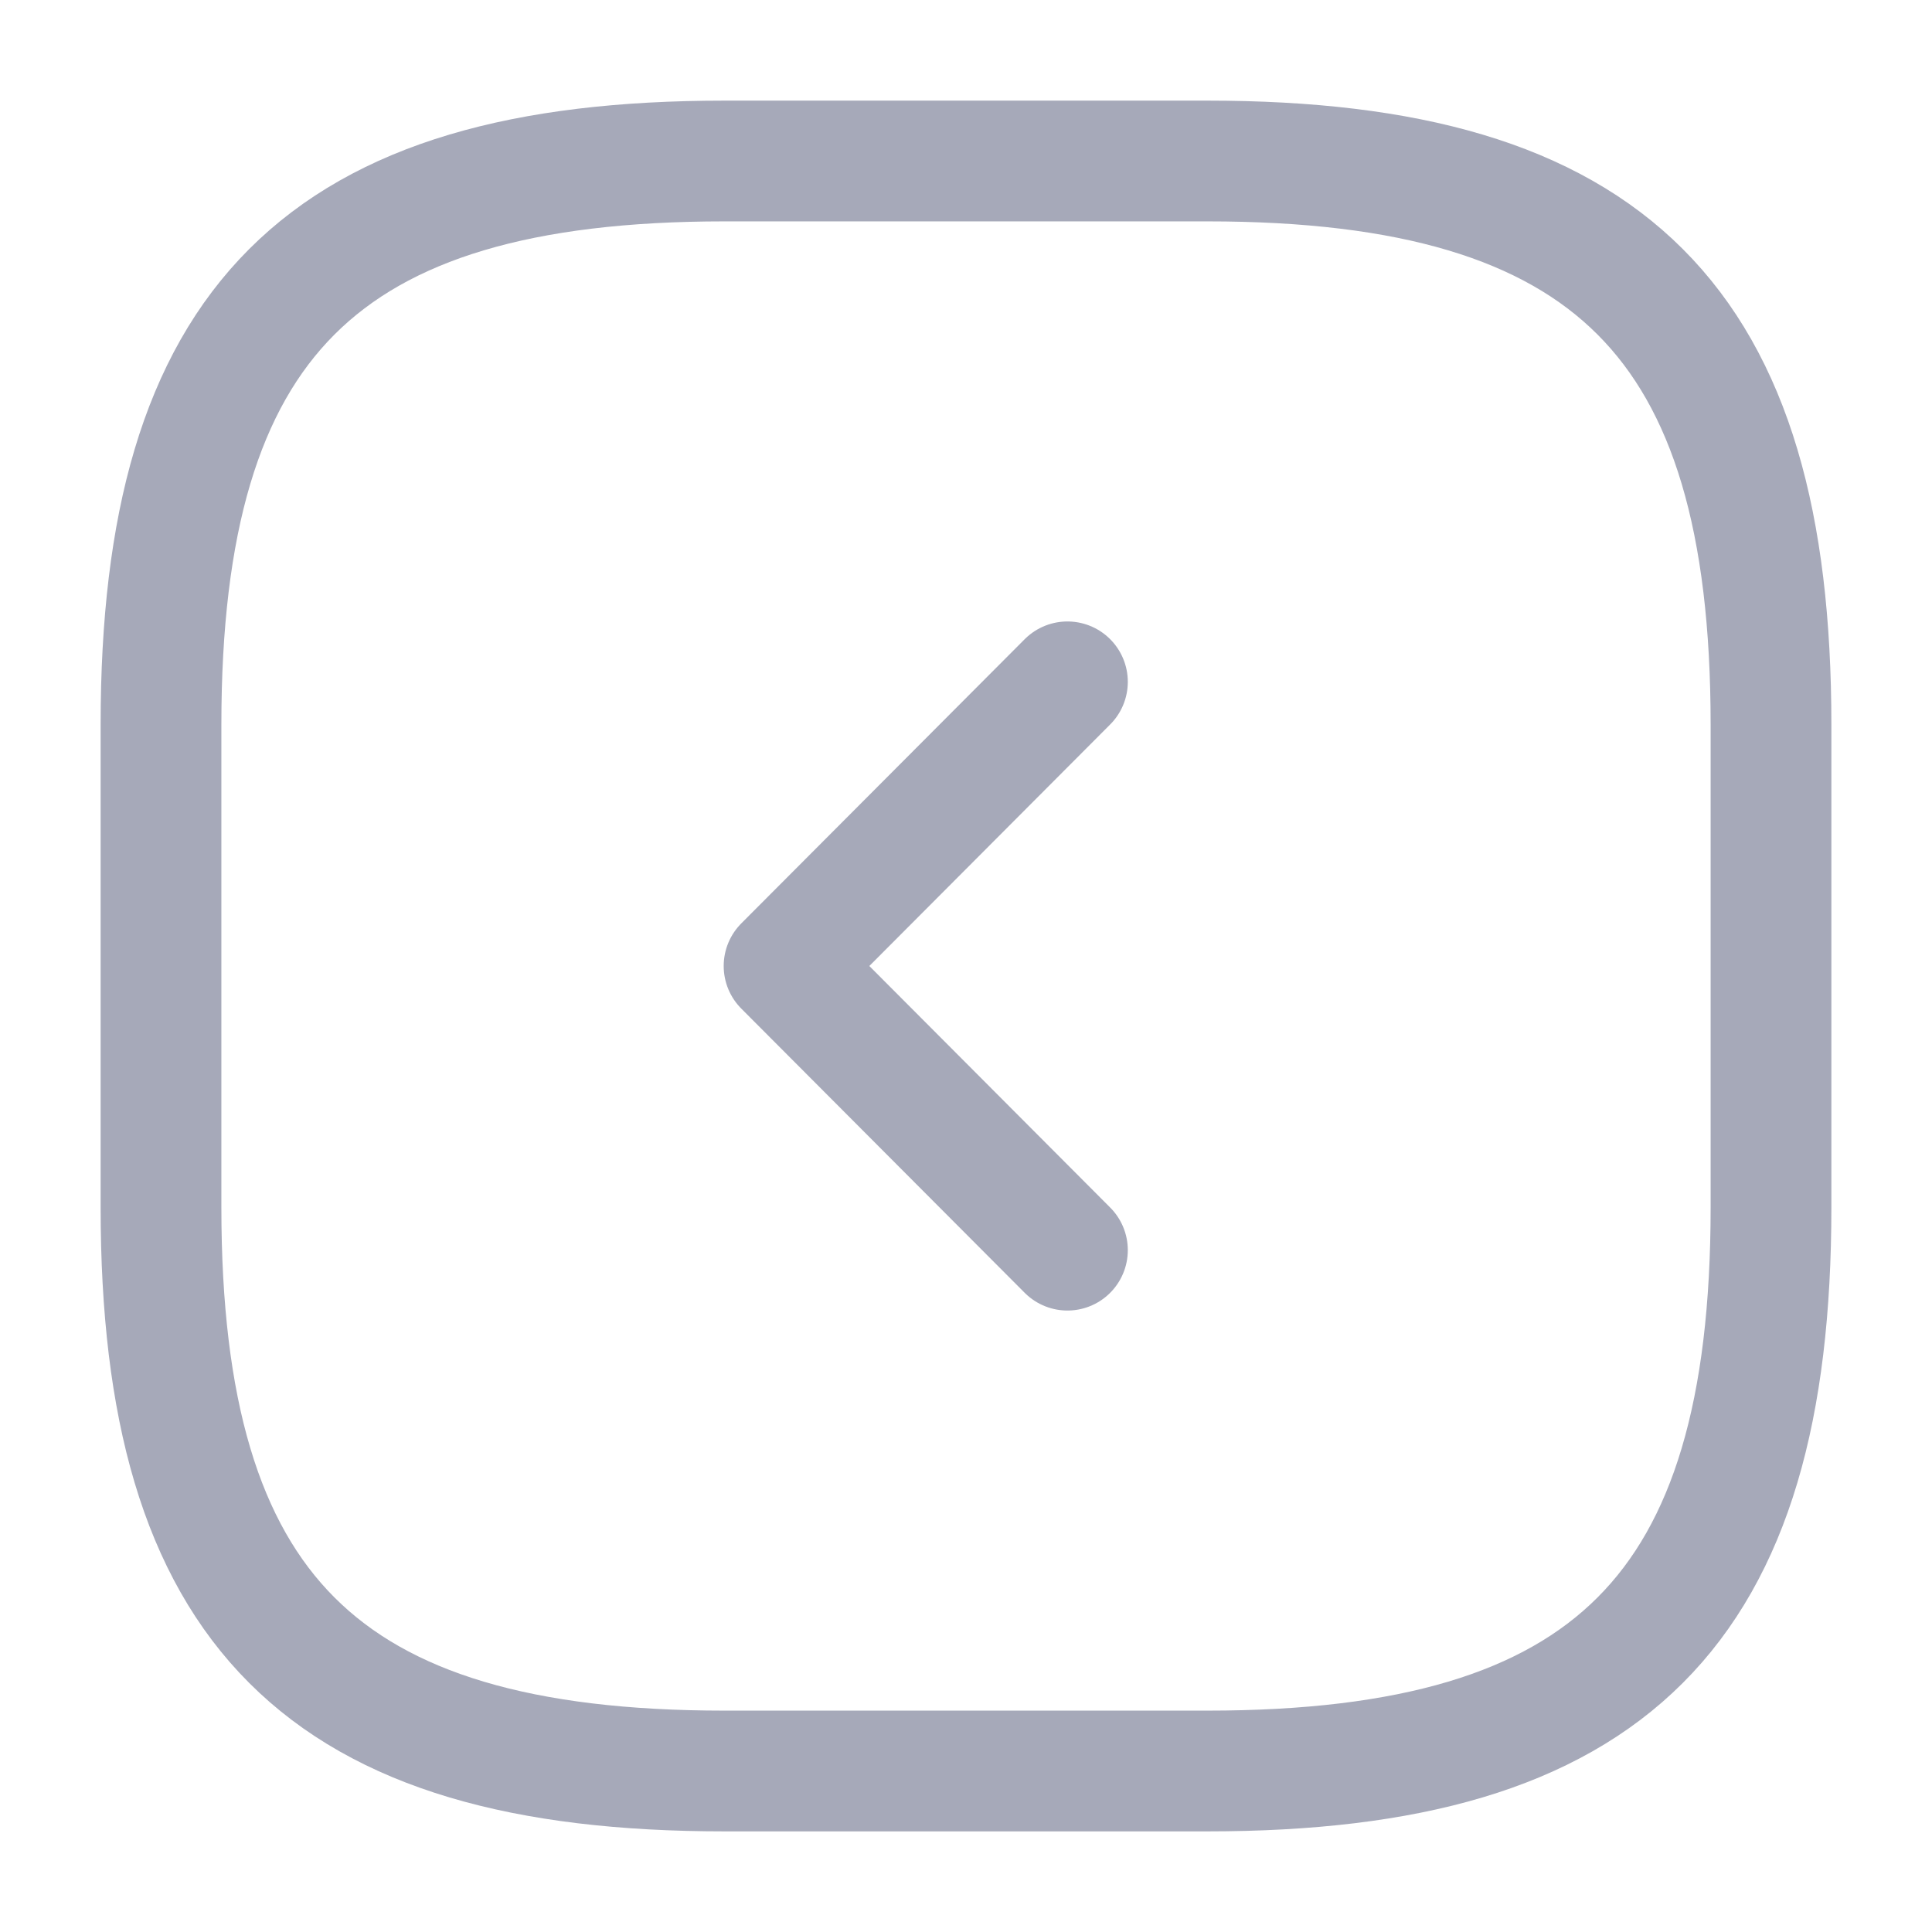
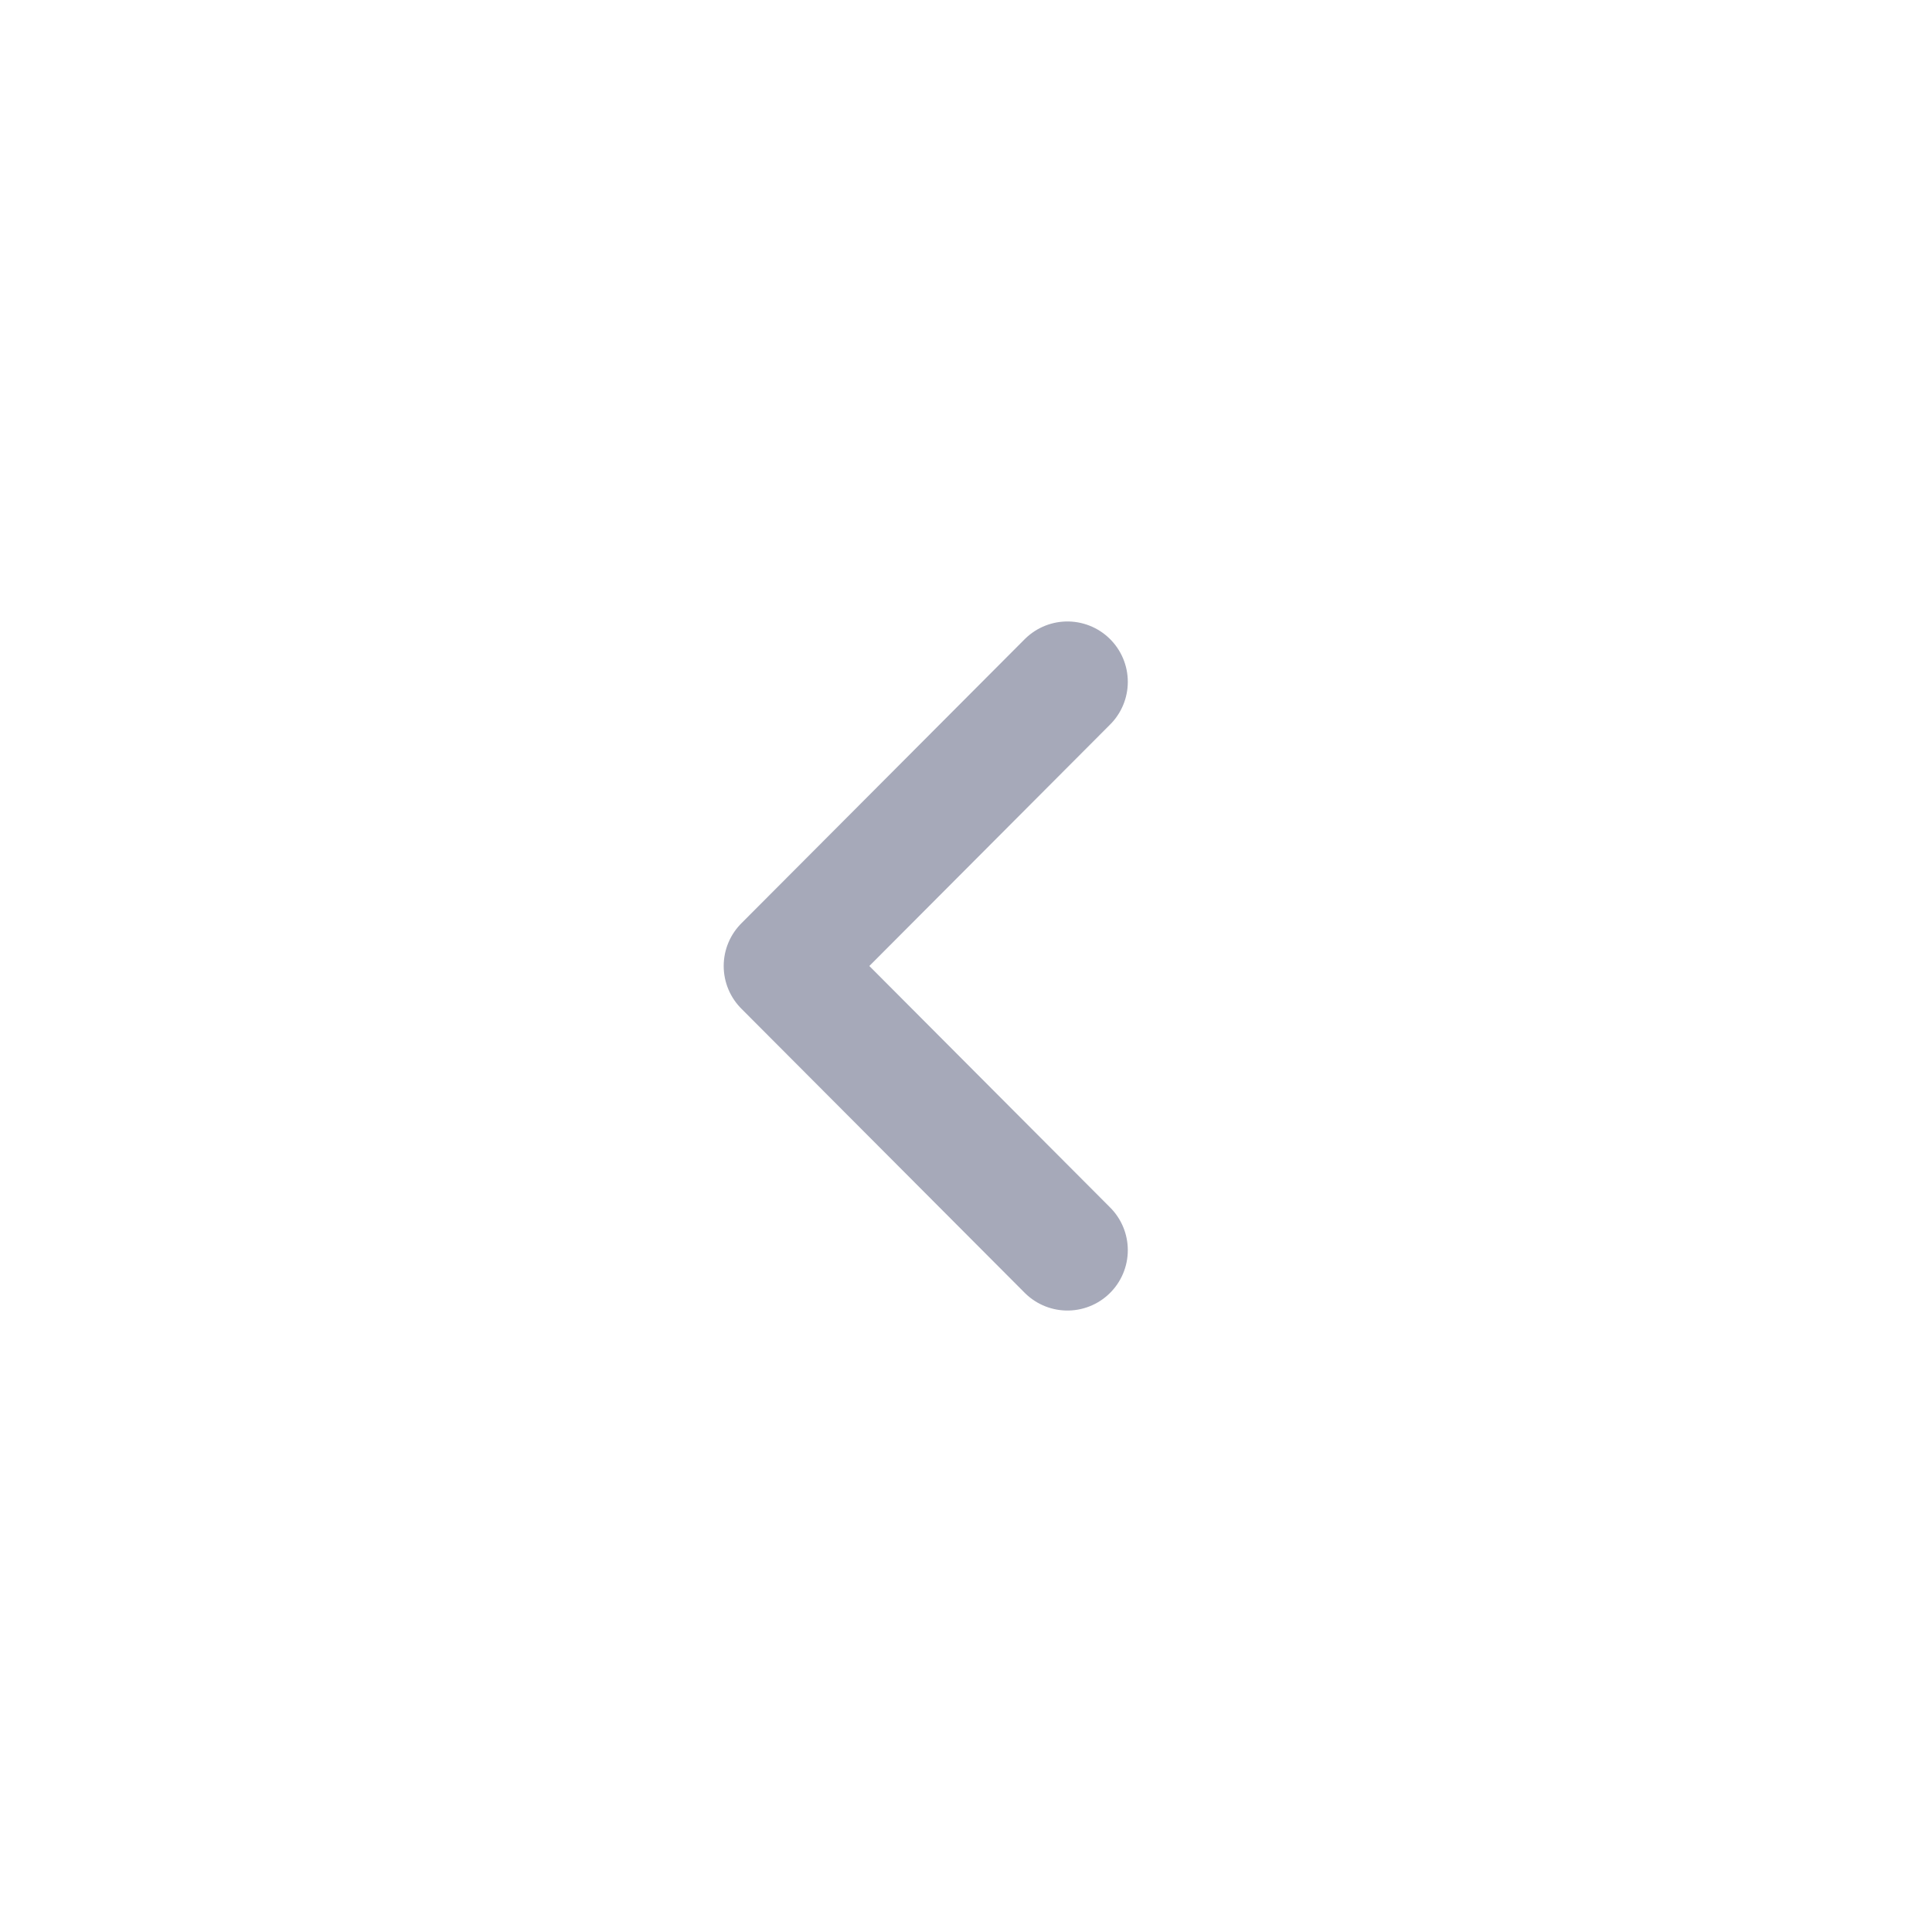
<svg xmlns="http://www.w3.org/2000/svg" width="24" height="24" viewBox="0 0 24 24" fill="none">
  <g id="arrow-square-left">
    <g id="vuesax/linear/arrow-square-left">
      <g id="arrow-square-left_2">
-         <path id="Vector" d="M9 22H15C20 22 22 20 22 15V9C22 4 20 2 15 2H9C4 2 2 4 2 9V15C2 20 4 22 9 22Z" stroke="#A6A9B9" stroke-width="1.5" stroke-linecap="round" stroke-linejoin="round" />
        <path id="Vector_2" d="M13.26 15.53L9.74 12L13.26 8.47" stroke="#A6A9B9" stroke-width="1.5" stroke-linecap="round" stroke-linejoin="round" />
      </g>
    </g>
  </g>
</svg>